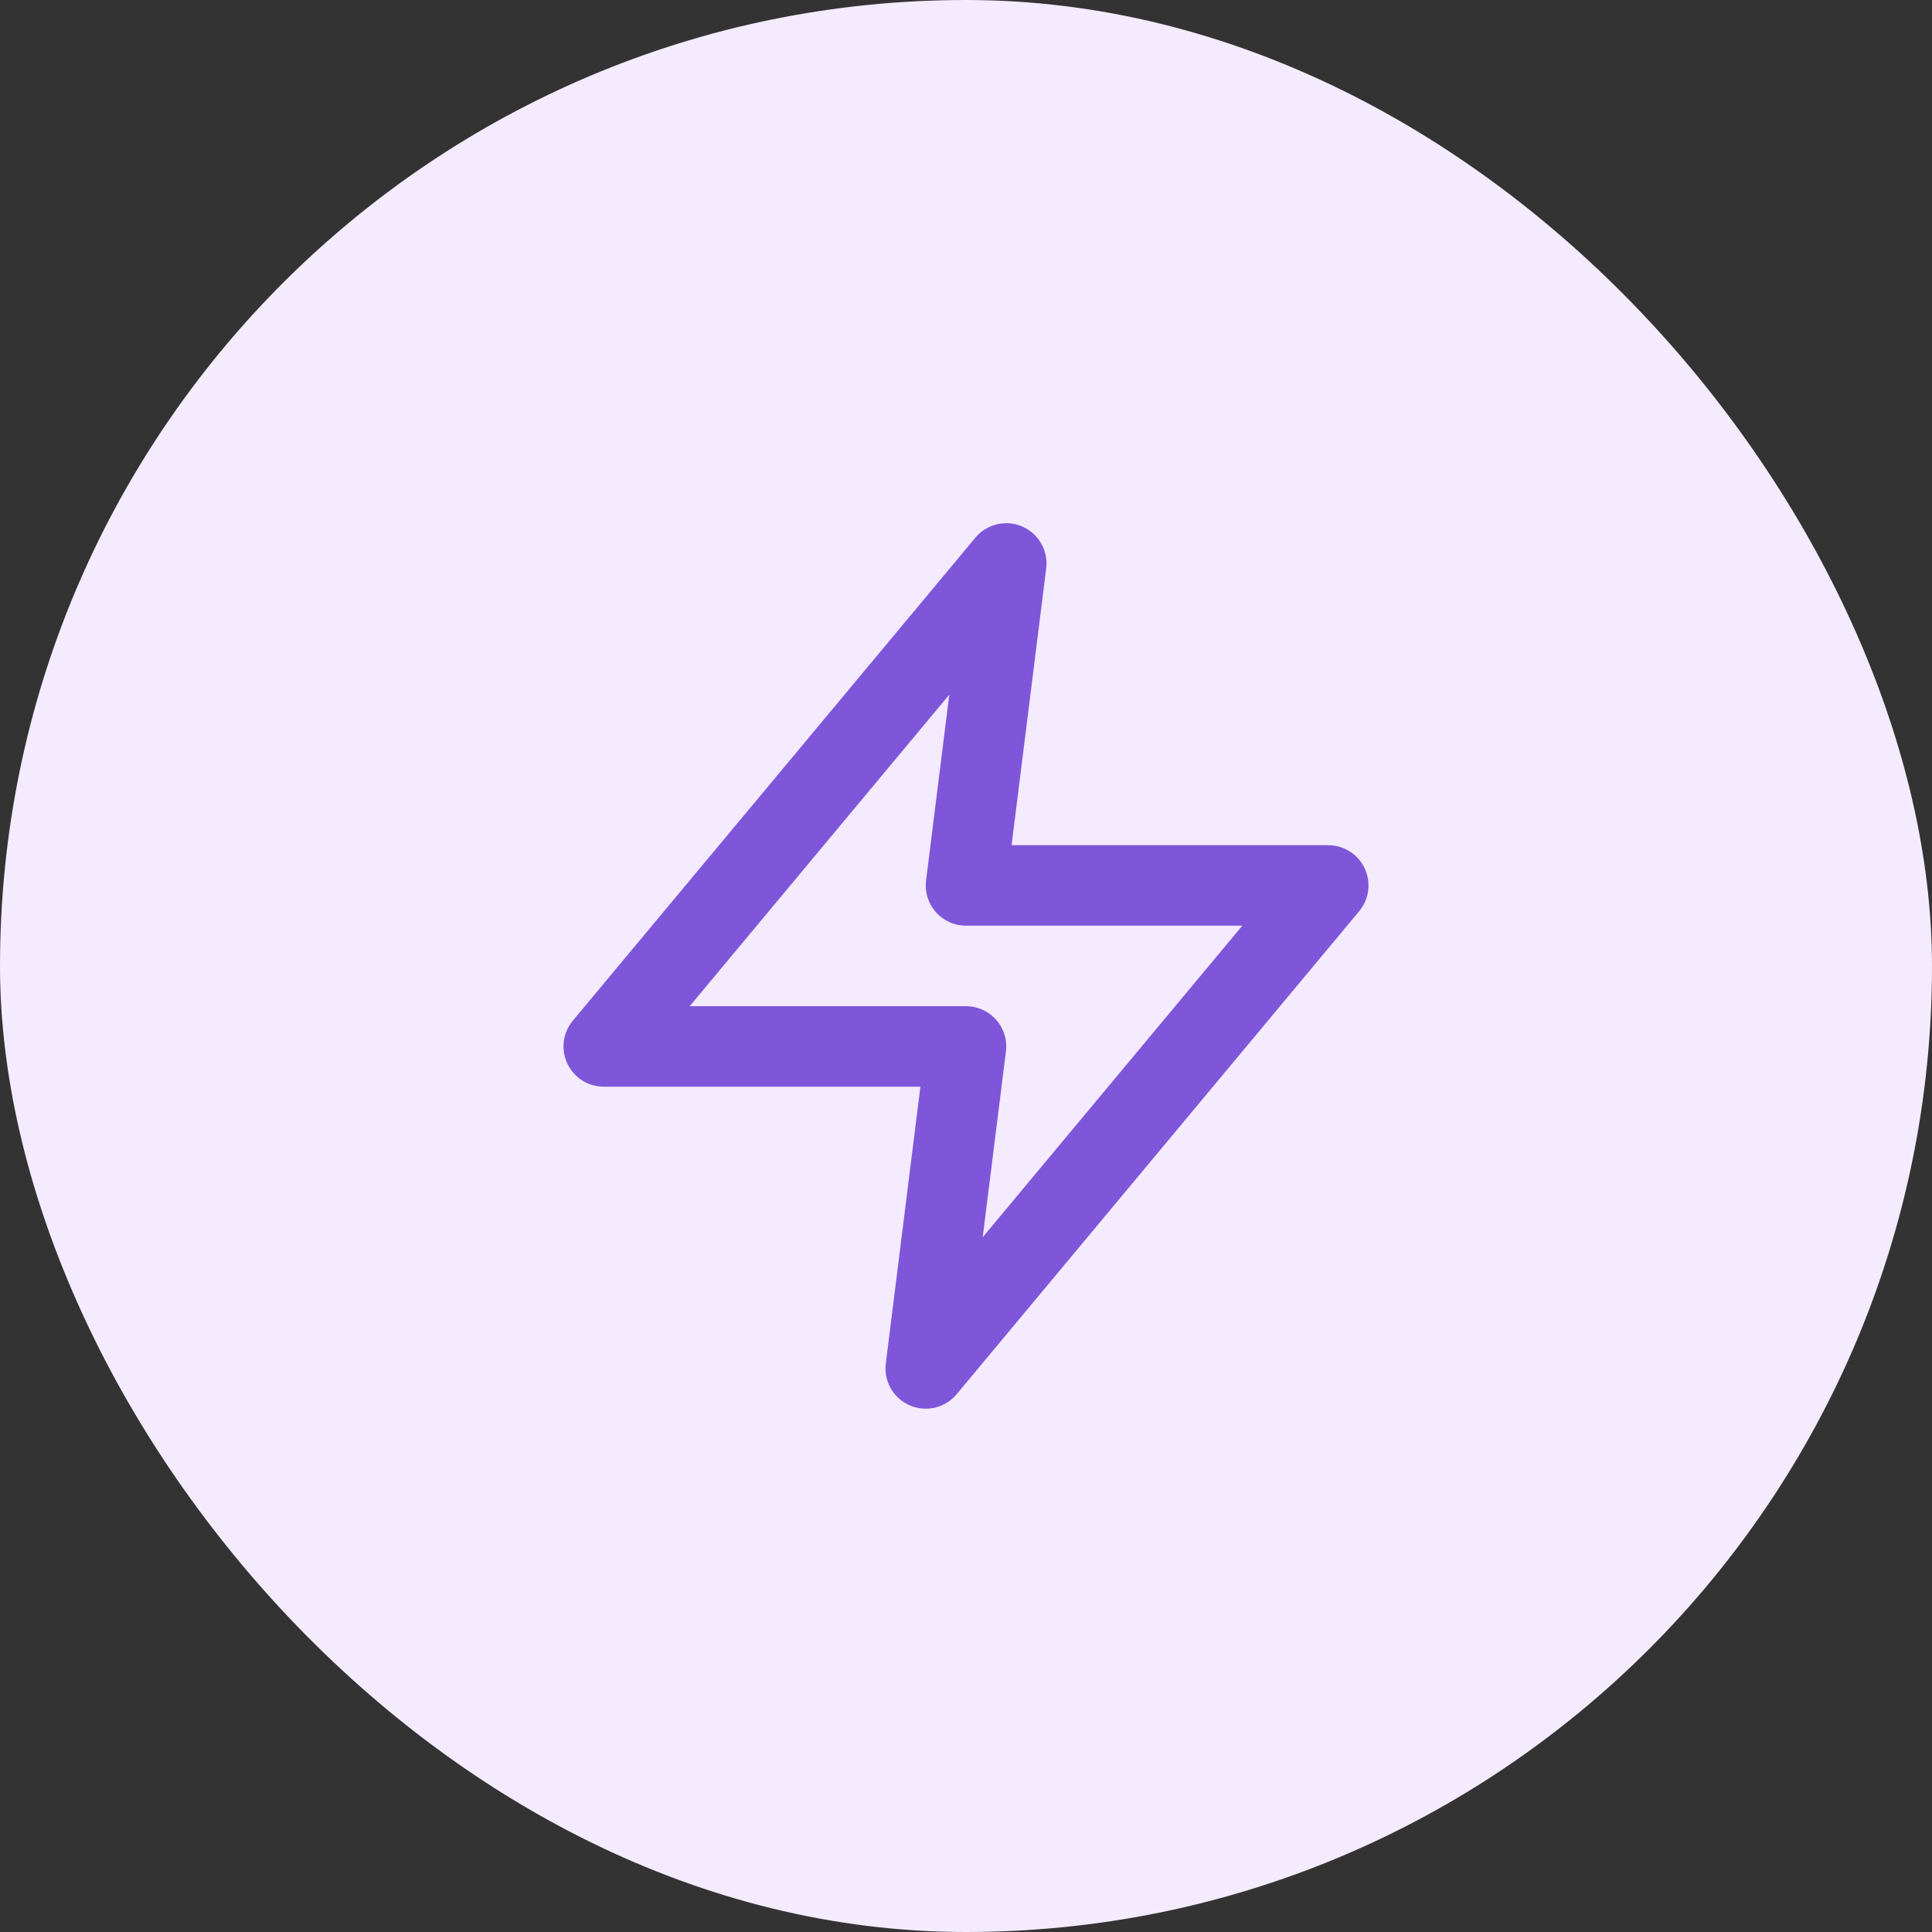
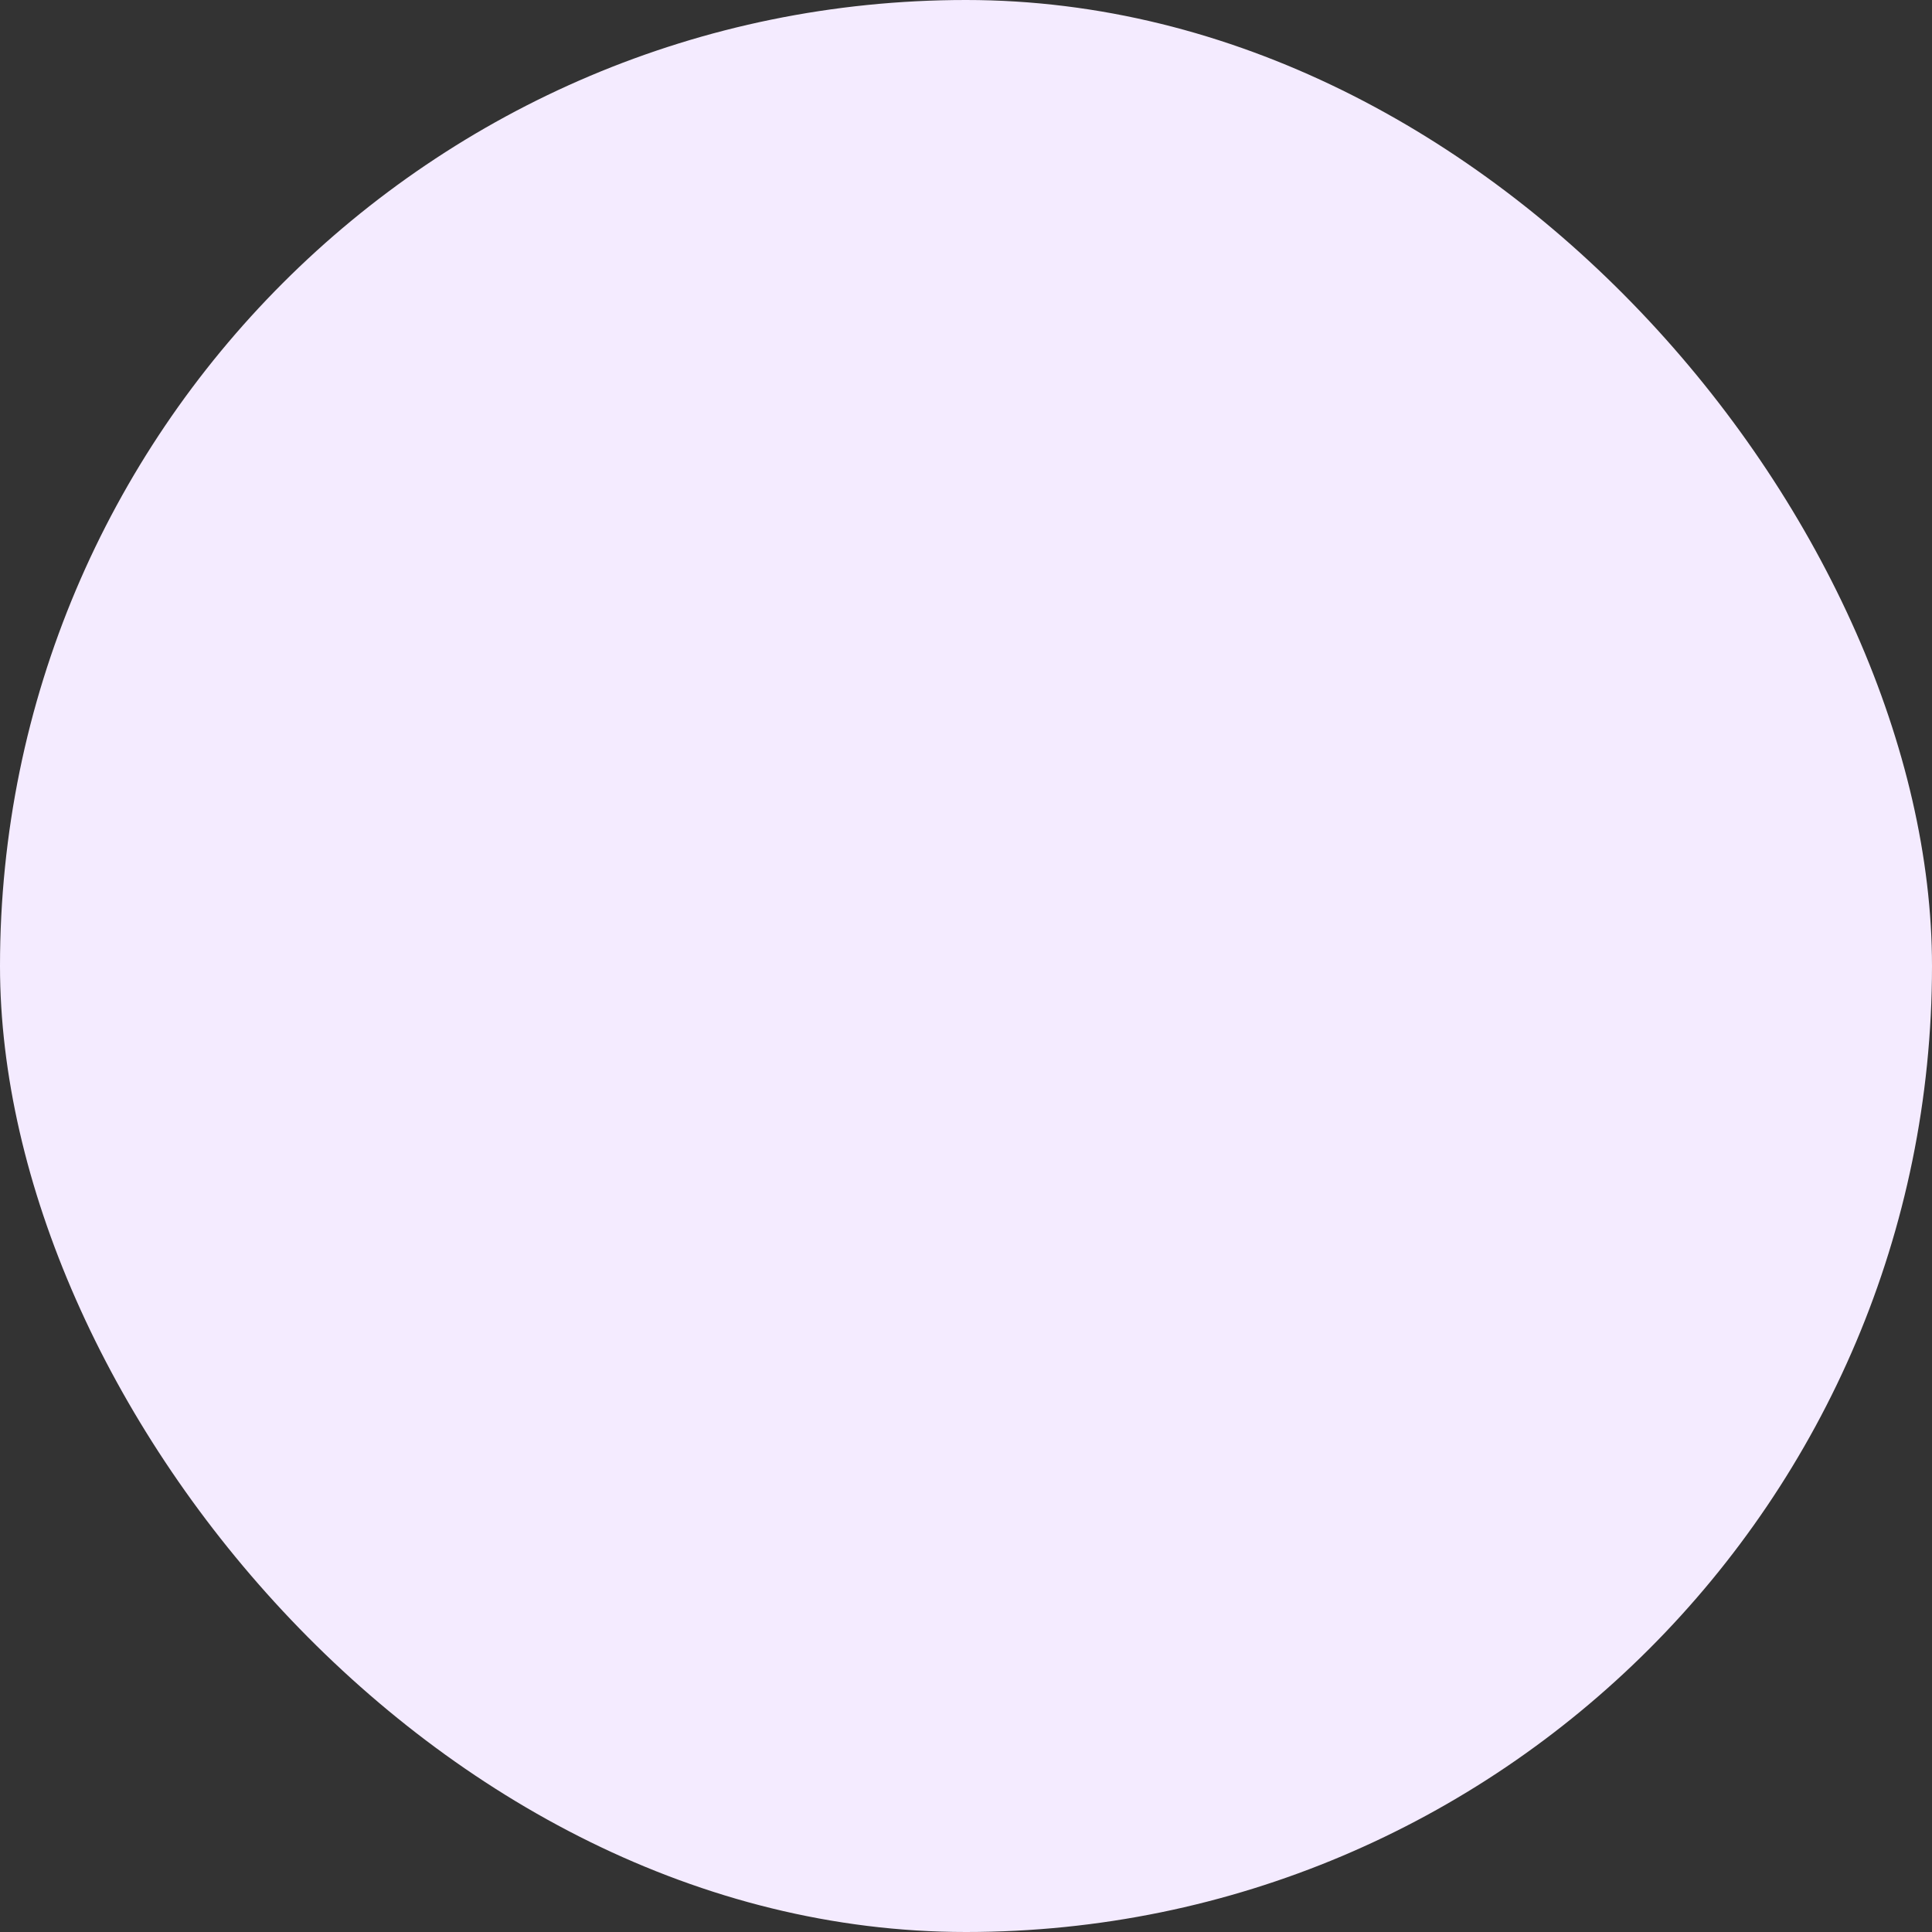
<svg xmlns="http://www.w3.org/2000/svg" width="56" height="56" viewBox="0 0 56 56" fill="none">
  <rect x="0" y="0" width="56" height="56" fill="#333333" stroke="none" />
  <rect width="56" height="56" rx="28" fill="#F4EBFF" />
-   <path d="M29.167 16.332L17.5 30.332H28L26.833 39.665L38.5 25.665H28L29.167 16.332Z" stroke="#7F56D9" stroke-width="2.333" stroke-linecap="round" stroke-linejoin="round" />
</svg>